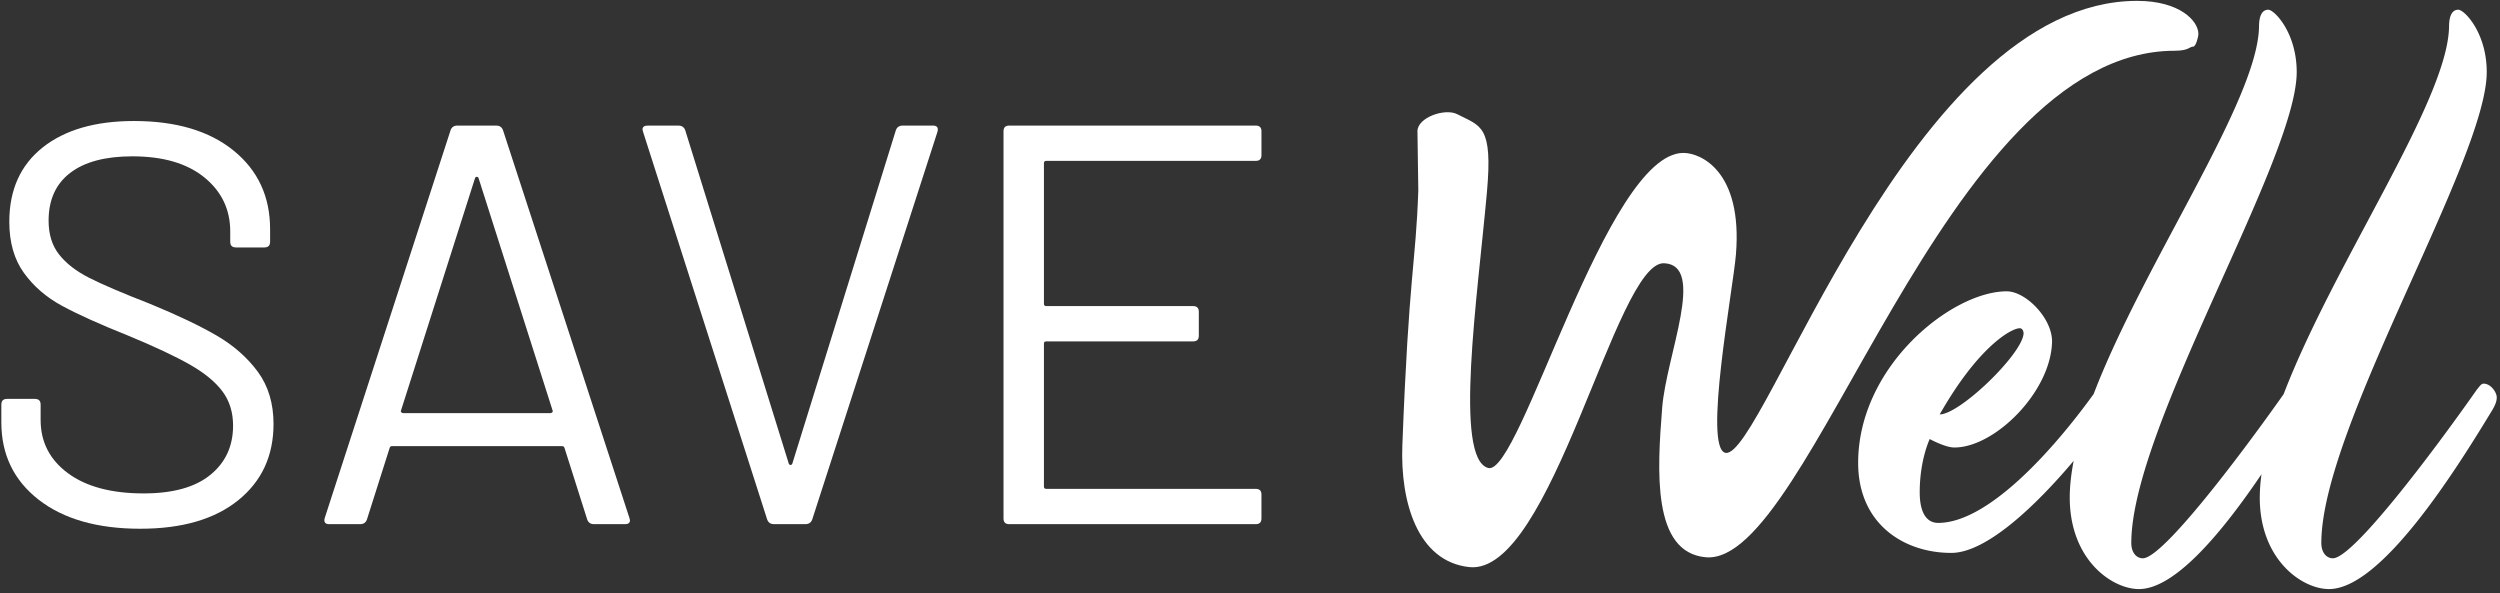
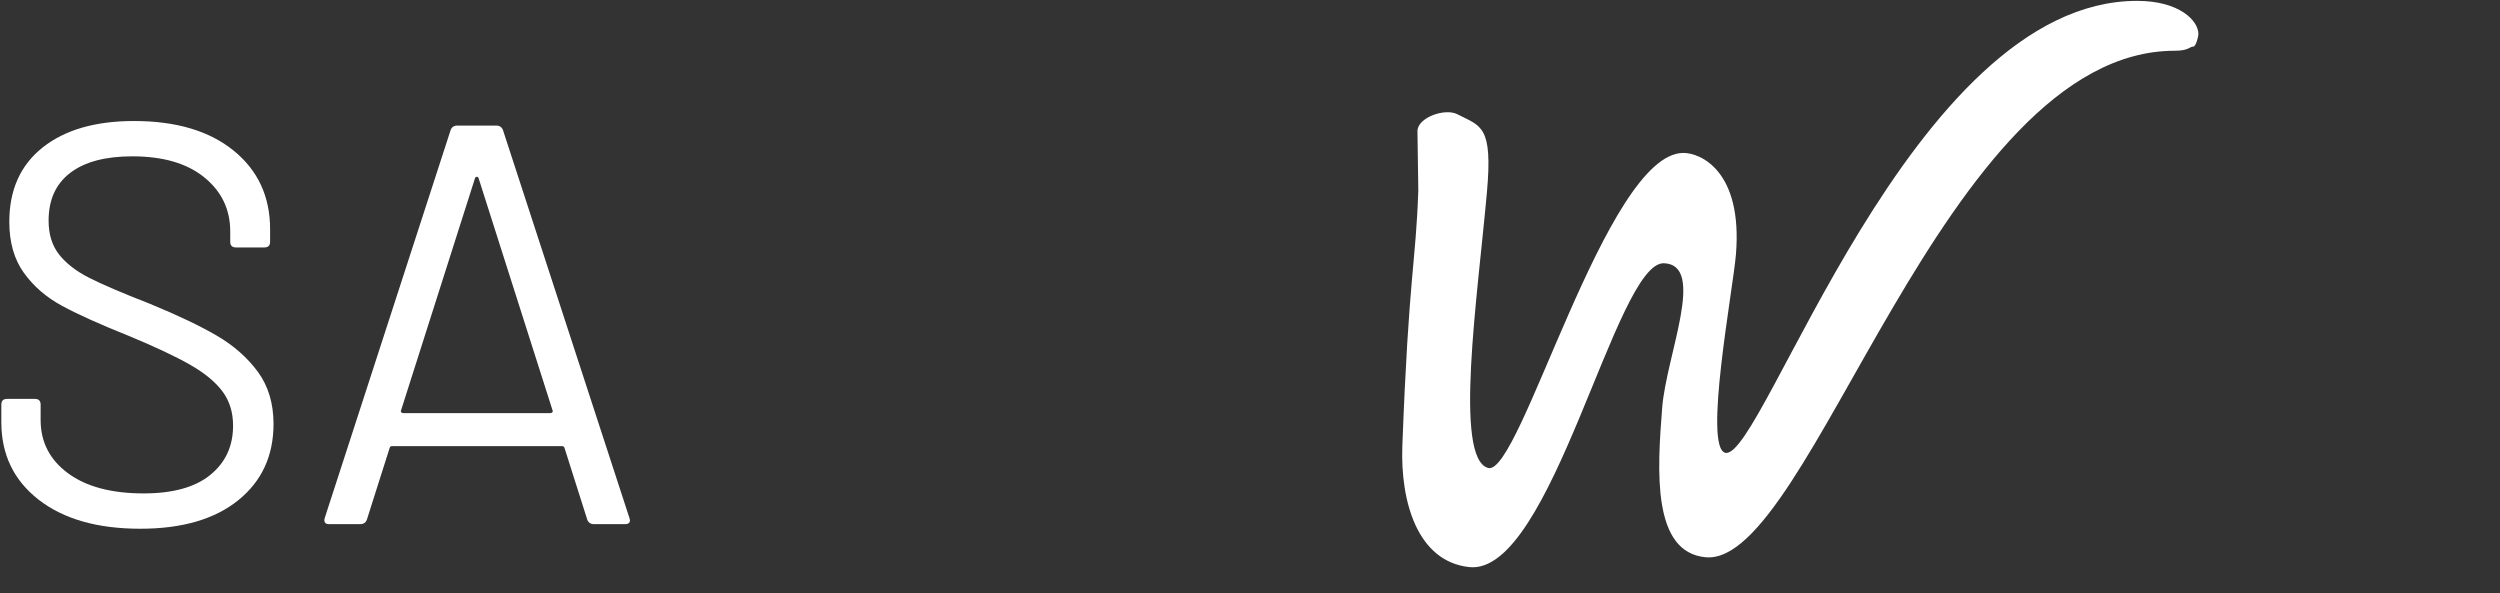
<svg xmlns="http://www.w3.org/2000/svg" width="236" height="56" viewBox="0 0 236 56">
  <rect x="0" y="0" width="236" height="56" fill="#333333" stroke="none" />
  <g>
    <g>
      <path fill="#fff" d="M205.305 4.79c1.328 0 1.377-.391 1.739-.391.242 0 .483-.902.483-1.204 0-1.207-1.74-3.113-5.783-3.113-21.366 0-35.304 43.376-38.86 42.665-2.121-.424.723-15.438.99-18.747.637-7.852-3.33-9.565-4.96-9.565-7.302 0-15.413 30.576-18.431 29.742-3.258-.9-1.002-16.182-.12-26 .577-6.39-.581-6.243-2.795-7.396-1.154-.6-3.773.31-3.76 1.613l.08 5.585c-.238 6.968-.893 7.85-1.506 24.085-.2 5.309 1.428 10.936 6.31 11.468 7.795.848 13.817-28.86 18.39-28.683 4.006.155.214 8.7-.173 13.649-.461 5.896-.977 13.657 4.117 14.107 9.969.879 22.37-47.815 44.279-47.815z" />
    </g>
    <g>
-       <path fill="#fff" d="M191.026 31.494c-.144 1.961-6.028 7.626-7.916 7.626 3.631-6.39 6.754-8.133 7.553-8.133.22 0 .363.217.363.508zm42.778 5.303c-4.285 6.1-11.693 15.906-13.582 15.906-.58 0-1.089-.509-1.089-1.453 0-10.894 15.615-36.17 15.615-44.45 0-3.703-2.106-5.882-2.687-5.882-.58 0-.87.58-.87 1.597-.114 7-10.84 22.247-15.617 34.695-4.32 6.119-11.444 15.493-13.29 15.493-.582 0-1.09-.508-1.09-1.452 0-10.895 15.615-36.171 15.615-44.451 0-3.703-2.106-5.882-2.687-5.882-.58 0-.87.58-.87 1.597-.115 6.997-10.834 22.236-15.612 34.68-3.61 5.004-9.866 12.167-14.675 12.167-.944 0-1.744-.727-1.744-2.905 0-3.051.945-5.012.945-5.012s1.452.799 2.324.799c3.85 0 9.151-5.302 9.224-10.023 0-2.18-2.47-4.72-4.285-4.72-5.157 0-14.019 7.045-14.019 16.196 0 5.737 4.286 8.497 8.79 8.497 3.37 0 8.106-4.598 11.554-8.69-.234 1.213-.37 2.375-.37 3.46 0 5.883 3.994 8.644 6.536 8.644 3.495 0 8.046-5.64 11.566-10.842a16.598 16.598 0 0 0-.164 2.198c0 5.883 3.995 8.644 6.537 8.644 4.94 0 11.984-11.259 15.253-16.633.363-.58.581-1.017.581-1.453 0-.508-.58-1.307-1.235-1.307-.218 0-.363.218-.654.581z" />
-     </g>
+       </g>
    <g>
      <path fill="#fff" d="M3.646 47.17C1.3 45.341.126 42.906.126 39.86v-1.668c0-.357.178-.536.538-.536h2.633c.358 0 .538.18.538.536v1.452c0 2.08.86 3.755 2.58 5.026 1.72 1.272 4.103 1.908 7.15 1.908 2.76 0 4.855-.582 6.287-1.747 1.434-1.164 2.15-2.714 2.15-4.649 0-1.254-.33-2.328-.994-3.224-.663-.897-1.685-1.739-3.064-2.528-1.38-.787-3.324-1.702-5.83-2.74-2.689-1.076-4.777-2.017-6.264-2.823-1.488-.806-2.687-1.845-3.602-3.118-.913-1.272-1.37-2.875-1.37-4.81 0-3.01 1.05-5.35 3.145-7.016 2.097-1.665 4.971-2.499 8.627-2.499 3.978 0 7.112.933 9.406 2.795 2.294 1.864 3.441 4.337 3.441 7.418v1.183c0 .358-.18.538-.538.538h-2.687c-.36 0-.538-.18-.538-.538v-.967c0-2.079-.814-3.78-2.446-5.108-1.63-1.325-3.897-1.988-6.799-1.988-2.545 0-4.498.52-5.859 1.56-1.363 1.04-2.043 2.543-2.043 4.514 0 1.29.33 2.358.995 3.198.662.842 1.612 1.578 2.85 2.204 1.235.627 3.143 1.442 5.722 2.446 2.616 1.075 4.723 2.08 6.318 3.01 1.593.932 2.883 2.07 3.87 3.412.985 1.344 1.478 2.984 1.478 4.92 0 3.01-1.112 5.411-3.333 7.203-2.223 1.792-5.304 2.688-9.246 2.688-4.049 0-7.248-.915-9.595-2.742z" />
    </g>
    <g>
      <path fill="#fff" d="M53.287 42.278c-.036-.107-.107-.16-.214-.16H37.001c-.109 0-.18.053-.216.16l-2.15 6.772c-.107.287-.322.431-.645.431h-2.903c-.394 0-.536-.197-.429-.592l11.88-36.605c.106-.285.322-.429.644-.429h3.655c.323 0 .538.144.645.43l11.934 36.604.053.215c0 .253-.16.377-.484.377h-2.902c-.322 0-.538-.144-.646-.43zM38.077 39h13.866a.256.256 0 0 0 .19-.08c.052-.054.061-.116.026-.188l-6.988-21.933c-.036-.07-.09-.107-.16-.107-.073 0-.127.037-.163.107l-6.987 21.933c-.036.072-.028.134.026.188.054.054.116.08.19.08z" />
    </g>
    <g>
-       <path fill="#fff" d="M72.424 49.05L60.706 12.447l-.053-.215c0-.251.161-.376.482-.376h2.903c.323 0 .538.144.645.429l9.784 31.5c.034.072.088.107.161.107.071 0 .124-.035.161-.107l9.783-31.5c.107-.285.322-.43.645-.43h2.85c.394 0 .537.198.428.592L76.671 49.05c-.108.286-.324.43-.646.43H73.07c-.323 0-.538-.144-.645-.43z" />
-     </g>
+       </g>
    <g>
-       <path fill="#fff" d="M118.543 15.187h-19.78c-.144 0-.216.072-.216.216v13.276c0 .144.073.215.217.215h13.867c.358 0 .538.179.538.538v2.257c0 .36-.18.538-.538.538H98.763c-.144 0-.216.072-.216.214v13.493c0 .143.073.214.217.214h19.78c.357 0 .537.18.537.538v2.257c0 .36-.18.538-.538.538H95.27c-.36 0-.538-.178-.538-.538V12.392c0-.36.179-.537.539-.537h23.273c.358 0 .538.178.538.537v2.257c0 .36-.18.538-.538.538z" />
-     </g>
+       </g>
  </g>
</svg>